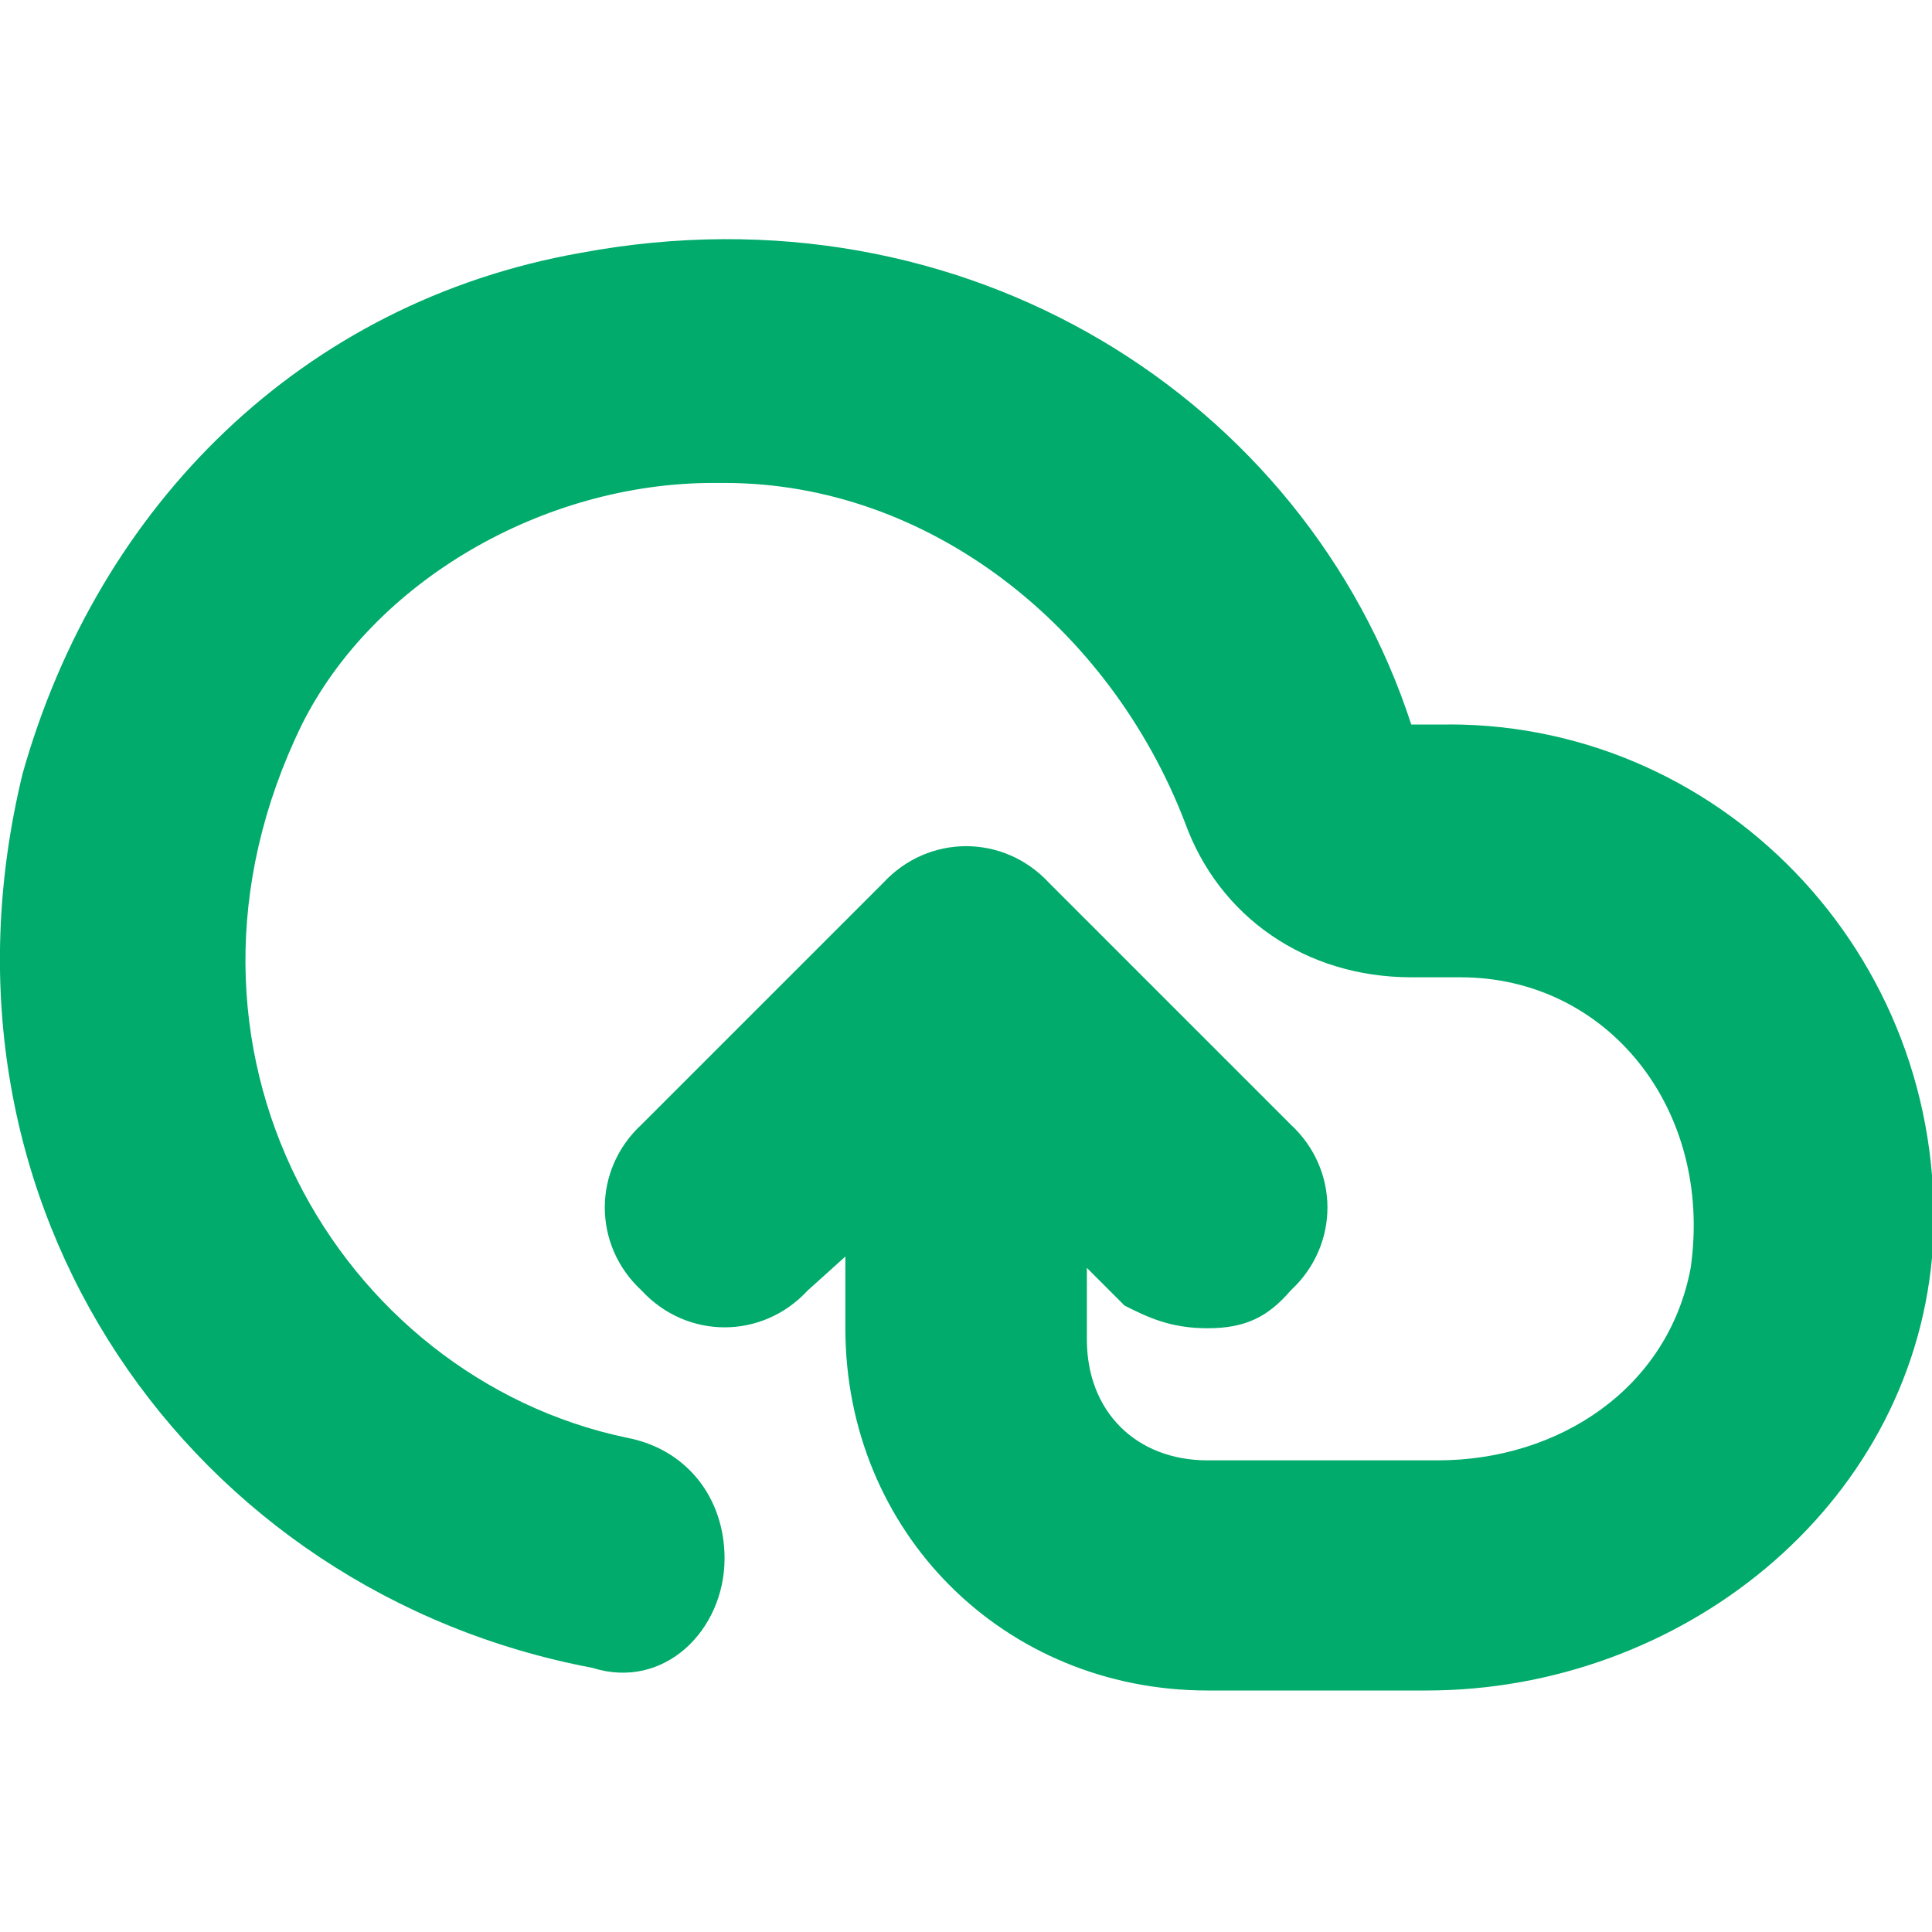
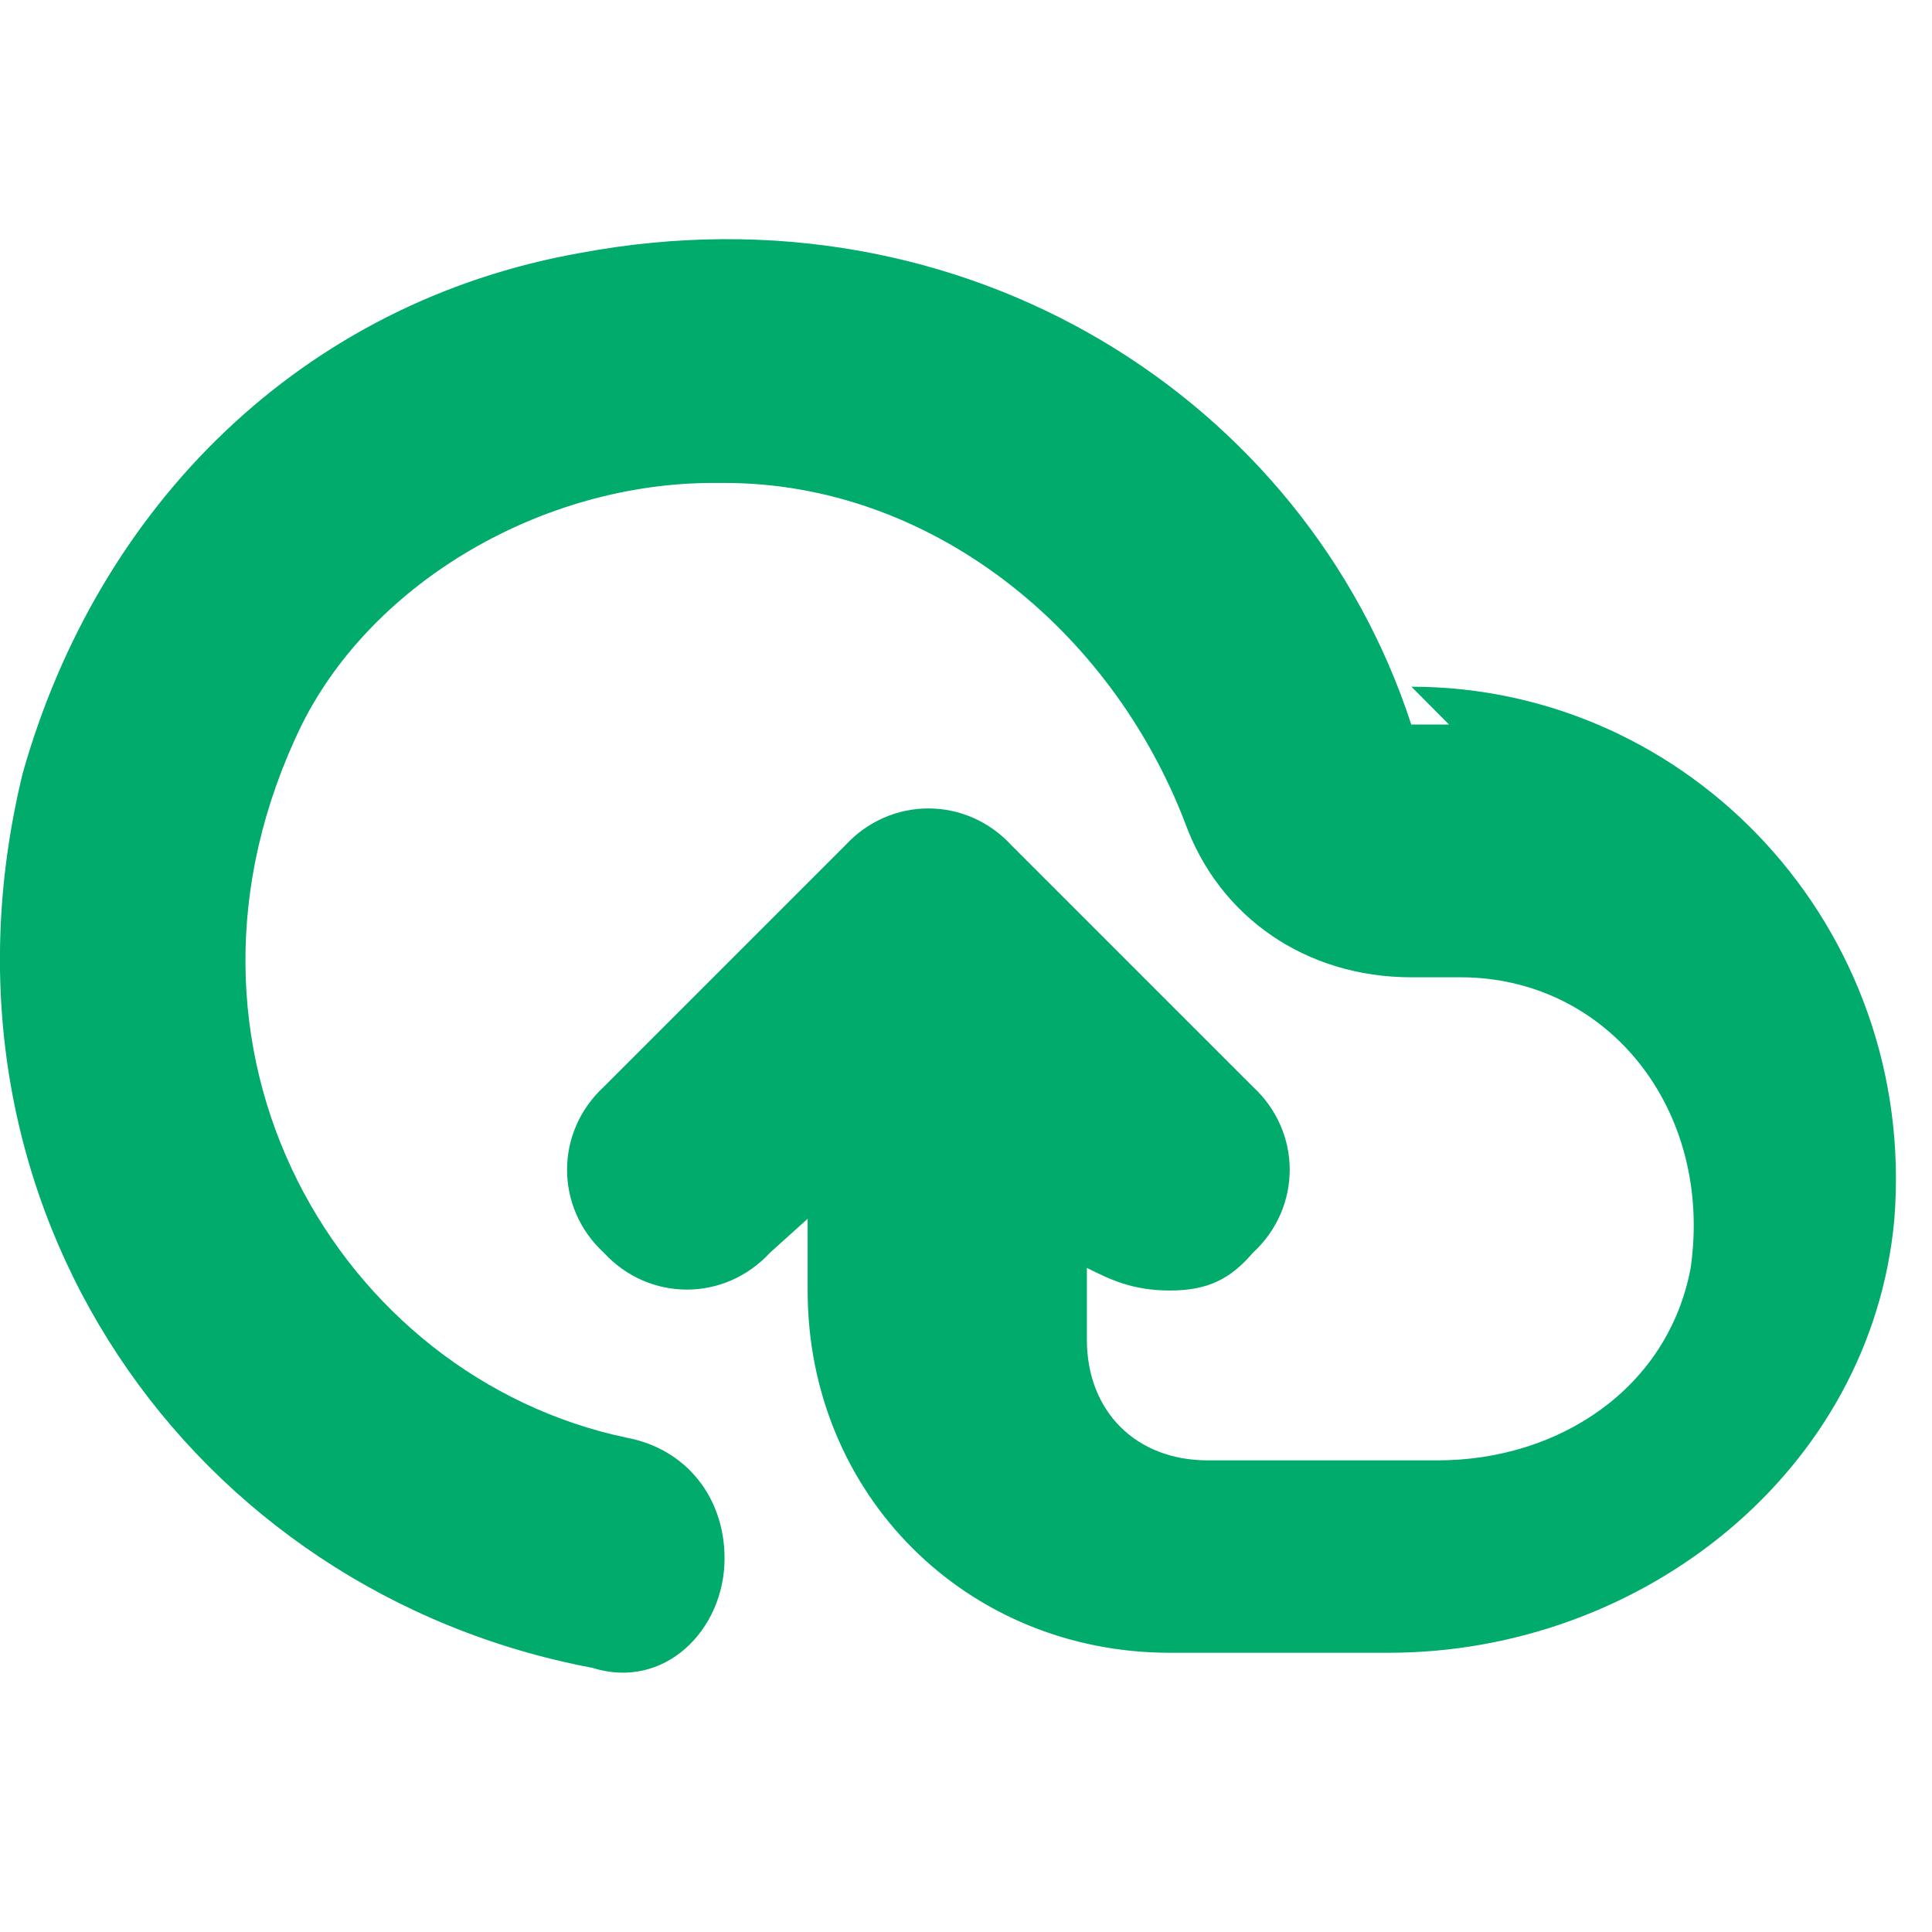
<svg xmlns="http://www.w3.org/2000/svg" version="1.1" width="32" height="32" viewBox="0 0 32 32">
  <title>addcloud</title>
-   <path fill="#00ab6b" d="M24 12c-0.188 0-0.375 0-0.625 0-1.75-5.375-7.375-9-13.75-7.813-4.625 0.813-8 4.188-9.25 8.625-1.75 7.188 2.813 13.563 9.438 14.813 1.188 0.375 2.188-0.625 2.188-1.813 0-1-0.625-1.813-1.625-2-4.75-1-8-6.438-5.375-11.813 1.188-2.375 4-4 6.813-4h0.188c3.375 0 6.375 2.375 7.625 5.625 0.563 1.563 2 2.563 3.75 2.563 0.25 0 0.25 0 0.438 0s0.188 0 0.375 0c2.438 0 4.188 2.188 3.813 4.813-0.375 2-2.188 3.188-4.188 3.188h-3.813c-1.188 0-2-0.813-2-2v-1.188l0.625 0.625c0.375 0.188 0.75 0.375 1.375 0.375s1-0.188 1.375-0.625c0.813-0.75 0.813-2 0-2.75l-4-4c-0.75-0.813-2-0.813-2.75 0l-4 4c-0.813 0.75-0.813 2 0 2.75 0.75 0.813 2 0.813 2.75 0l0.625-0.563v1.188c0 3.375 2.625 6 6 6h3.625c4.188 0 8-3 8.375-7.188 0.375-4.813-3.375-8.813-8-8.813z" />
+   <path fill="#00ab6b" d="M24 12c-0.188 0-0.375 0-0.625 0-1.75-5.375-7.375-9-13.75-7.813-4.625 0.813-8 4.188-9.25 8.625-1.75 7.188 2.813 13.563 9.438 14.813 1.188 0.375 2.188-0.625 2.188-1.813 0-1-0.625-1.813-1.625-2-4.75-1-8-6.438-5.375-11.813 1.188-2.375 4-4 6.813-4h0.188c3.375 0 6.375 2.375 7.625 5.625 0.563 1.563 2 2.563 3.75 2.563 0.25 0 0.25 0 0.438 0s0.188 0 0.375 0c2.438 0 4.188 2.188 3.813 4.813-0.375 2-2.188 3.188-4.188 3.188h-3.813c-1.188 0-2-0.813-2-2v-1.188c0.375 0.188 0.75 0.375 1.375 0.375s1-0.188 1.375-0.625c0.813-0.75 0.813-2 0-2.75l-4-4c-0.75-0.813-2-0.813-2.75 0l-4 4c-0.813 0.75-0.813 2 0 2.75 0.75 0.813 2 0.813 2.75 0l0.625-0.563v1.188c0 3.375 2.625 6 6 6h3.625c4.188 0 8-3 8.375-7.188 0.375-4.813-3.375-8.813-8-8.813z" />
</svg>